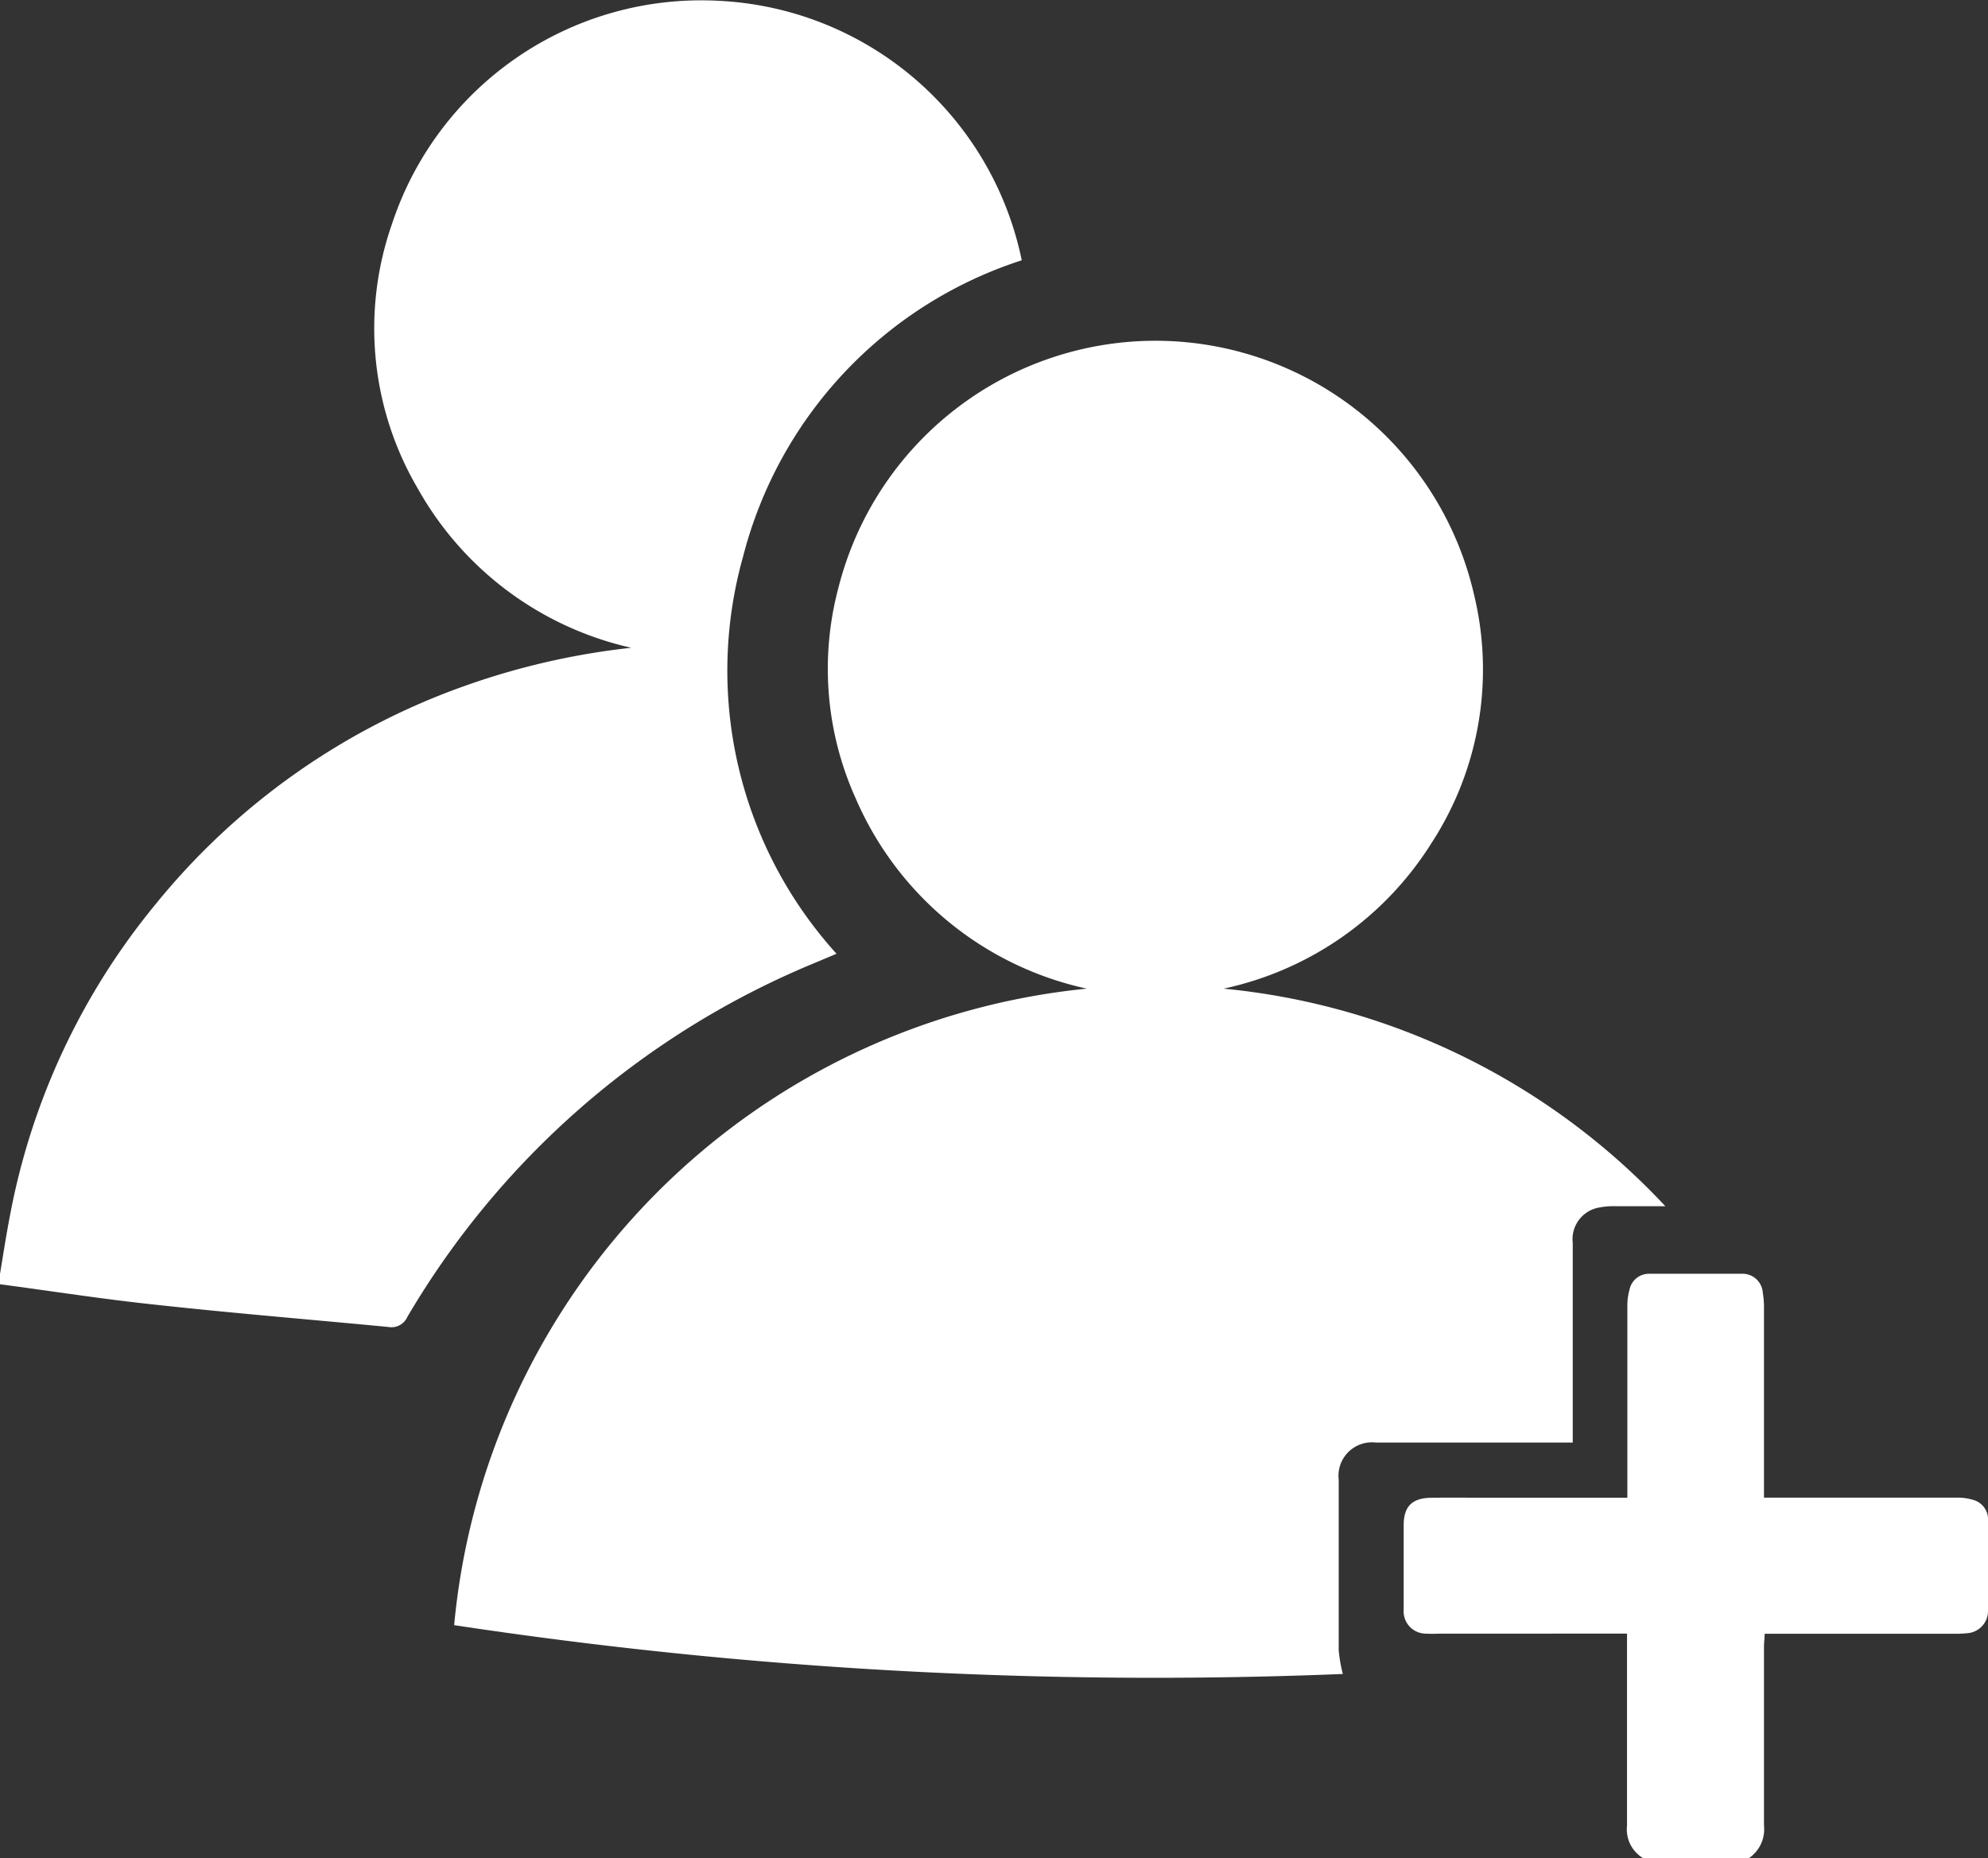
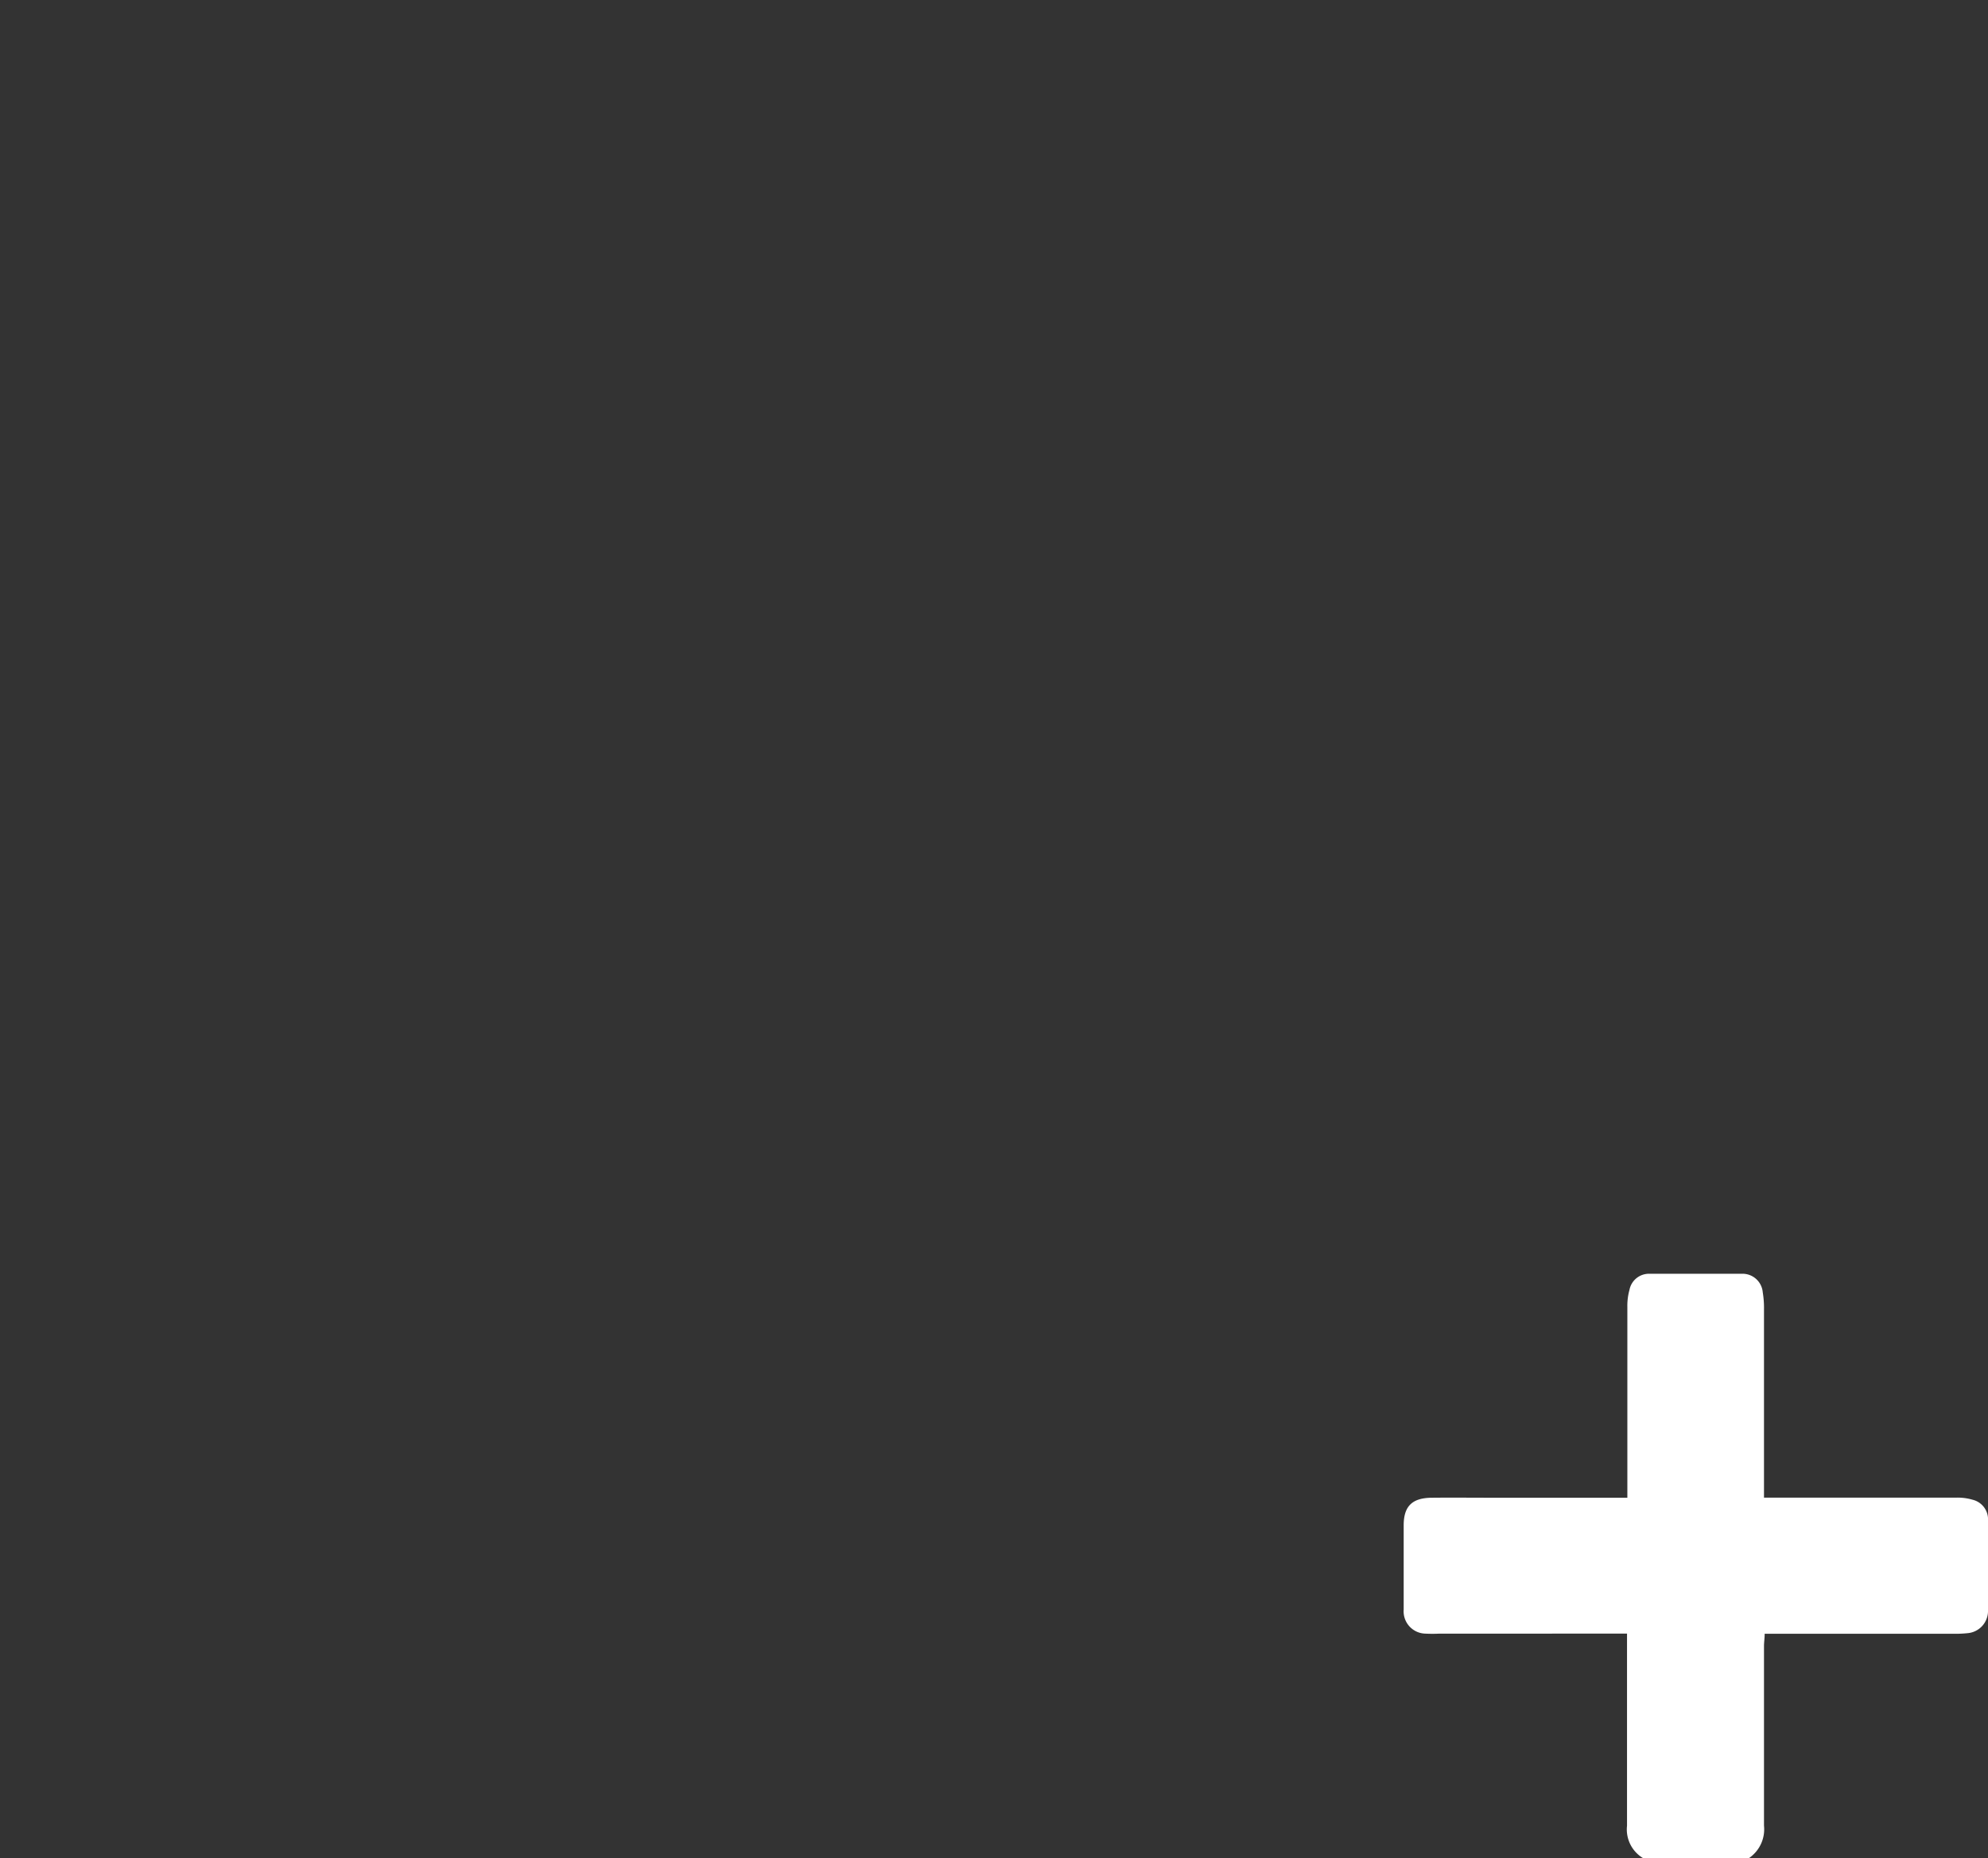
<svg xmlns="http://www.w3.org/2000/svg" id="Group_58086" data-name="Group 58086" width="17.838" height="16.669" viewBox="0 0 17.838 16.669">
  <rect x="0" y="0" width="17.838" height="16.669" fill="#333333" stroke="none" />
-   <path id="Path_79181" data-name="Path 79181" d="M5172.387-91.5c.029-.176.056-.352.09-.527a6.187,6.187,0,0,1,1.3-2.783,6.269,6.269,0,0,1,2.795-1.971,6.571,6.571,0,0,1,1.479-.337,2.932,2.932,0,0,1-1.915-1.428,2.835,2.835,0,0,1-.231-2.376,2.921,2.921,0,0,1,2.926-2,2.92,2.92,0,0,1,2.724,2.328,3.78,3.78,0,0,0-2.5,2.656,3.781,3.781,0,0,0,.838,3.565l-.238.1a7.6,7.6,0,0,0-3.613,3.158.156.156,0,0,1-.171.09c-.7-.067-1.4-.124-2.091-.2-.467-.049-.931-.122-1.4-.184Z" transform="translate(-5172.387 102.929)" fill="#fff" />
  <path id="Path_79182" data-name="Path 79182" d="M5418.026,123.133a.3.3,0,0,1-.144-.291c0-.534,0-1.068,0-1.6v-.123H5416.2a1.275,1.275,0,0,1-.128,0,.2.2,0,0,1-.194-.216c0-.252,0-.5,0-.755,0-.171.075-.246.25-.248s.375,0,.564,0h1.193v-.112q0-.8,0-1.6a.533.533,0,0,1,.019-.153.178.178,0,0,1,.185-.144c.273,0,.546,0,.818,0a.182.182,0,0,1,.193.167.853.853,0,0,1,.011.154q0,.782,0,1.565v.122h.1q.814,0,1.629,0a.47.47,0,0,1,.143.019.181.181,0,0,1,.138.189c0,.267,0,.534,0,.8a.2.2,0,0,1-.184.208,1.055,1.055,0,0,1-.137.005h-1.683c0,.042-.006.077-.006.111q0,.805,0,1.61a.313.313,0,0,1-.138.294Z" transform="translate(-5403.283 -106.464)" fill="#fff" />
-   <path id="Path_79183" data-name="Path 79183" d="M5258.134-37.989a6.241,6.241,0,0,1,3.964,1.952c-.147,0-.293,0-.44,0a.666.666,0,0,0-.171.015.288.288,0,0,0-.22.314q0,.837,0,1.674v.117H5259.5a.3.3,0,0,0-.333.333q0,.764,0,1.529a1.289,1.289,0,0,0,.037.214,41.993,41.993,0,0,1-7.974-.438,6.329,6.329,0,0,1,5.677-5.71,2.936,2.936,0,0,1-2.071-1.7,2.827,2.827,0,0,1-.157-1.9,2.936,2.936,0,0,1,2.872-2.212,2.935,2.935,0,0,1,2.83,2.276,2.855,2.855,0,0,1-.382,2.231A2.925,2.925,0,0,1,5258.134-37.989Z" transform="translate(-5247.155 46.858)" fill="#fff" />
</svg>